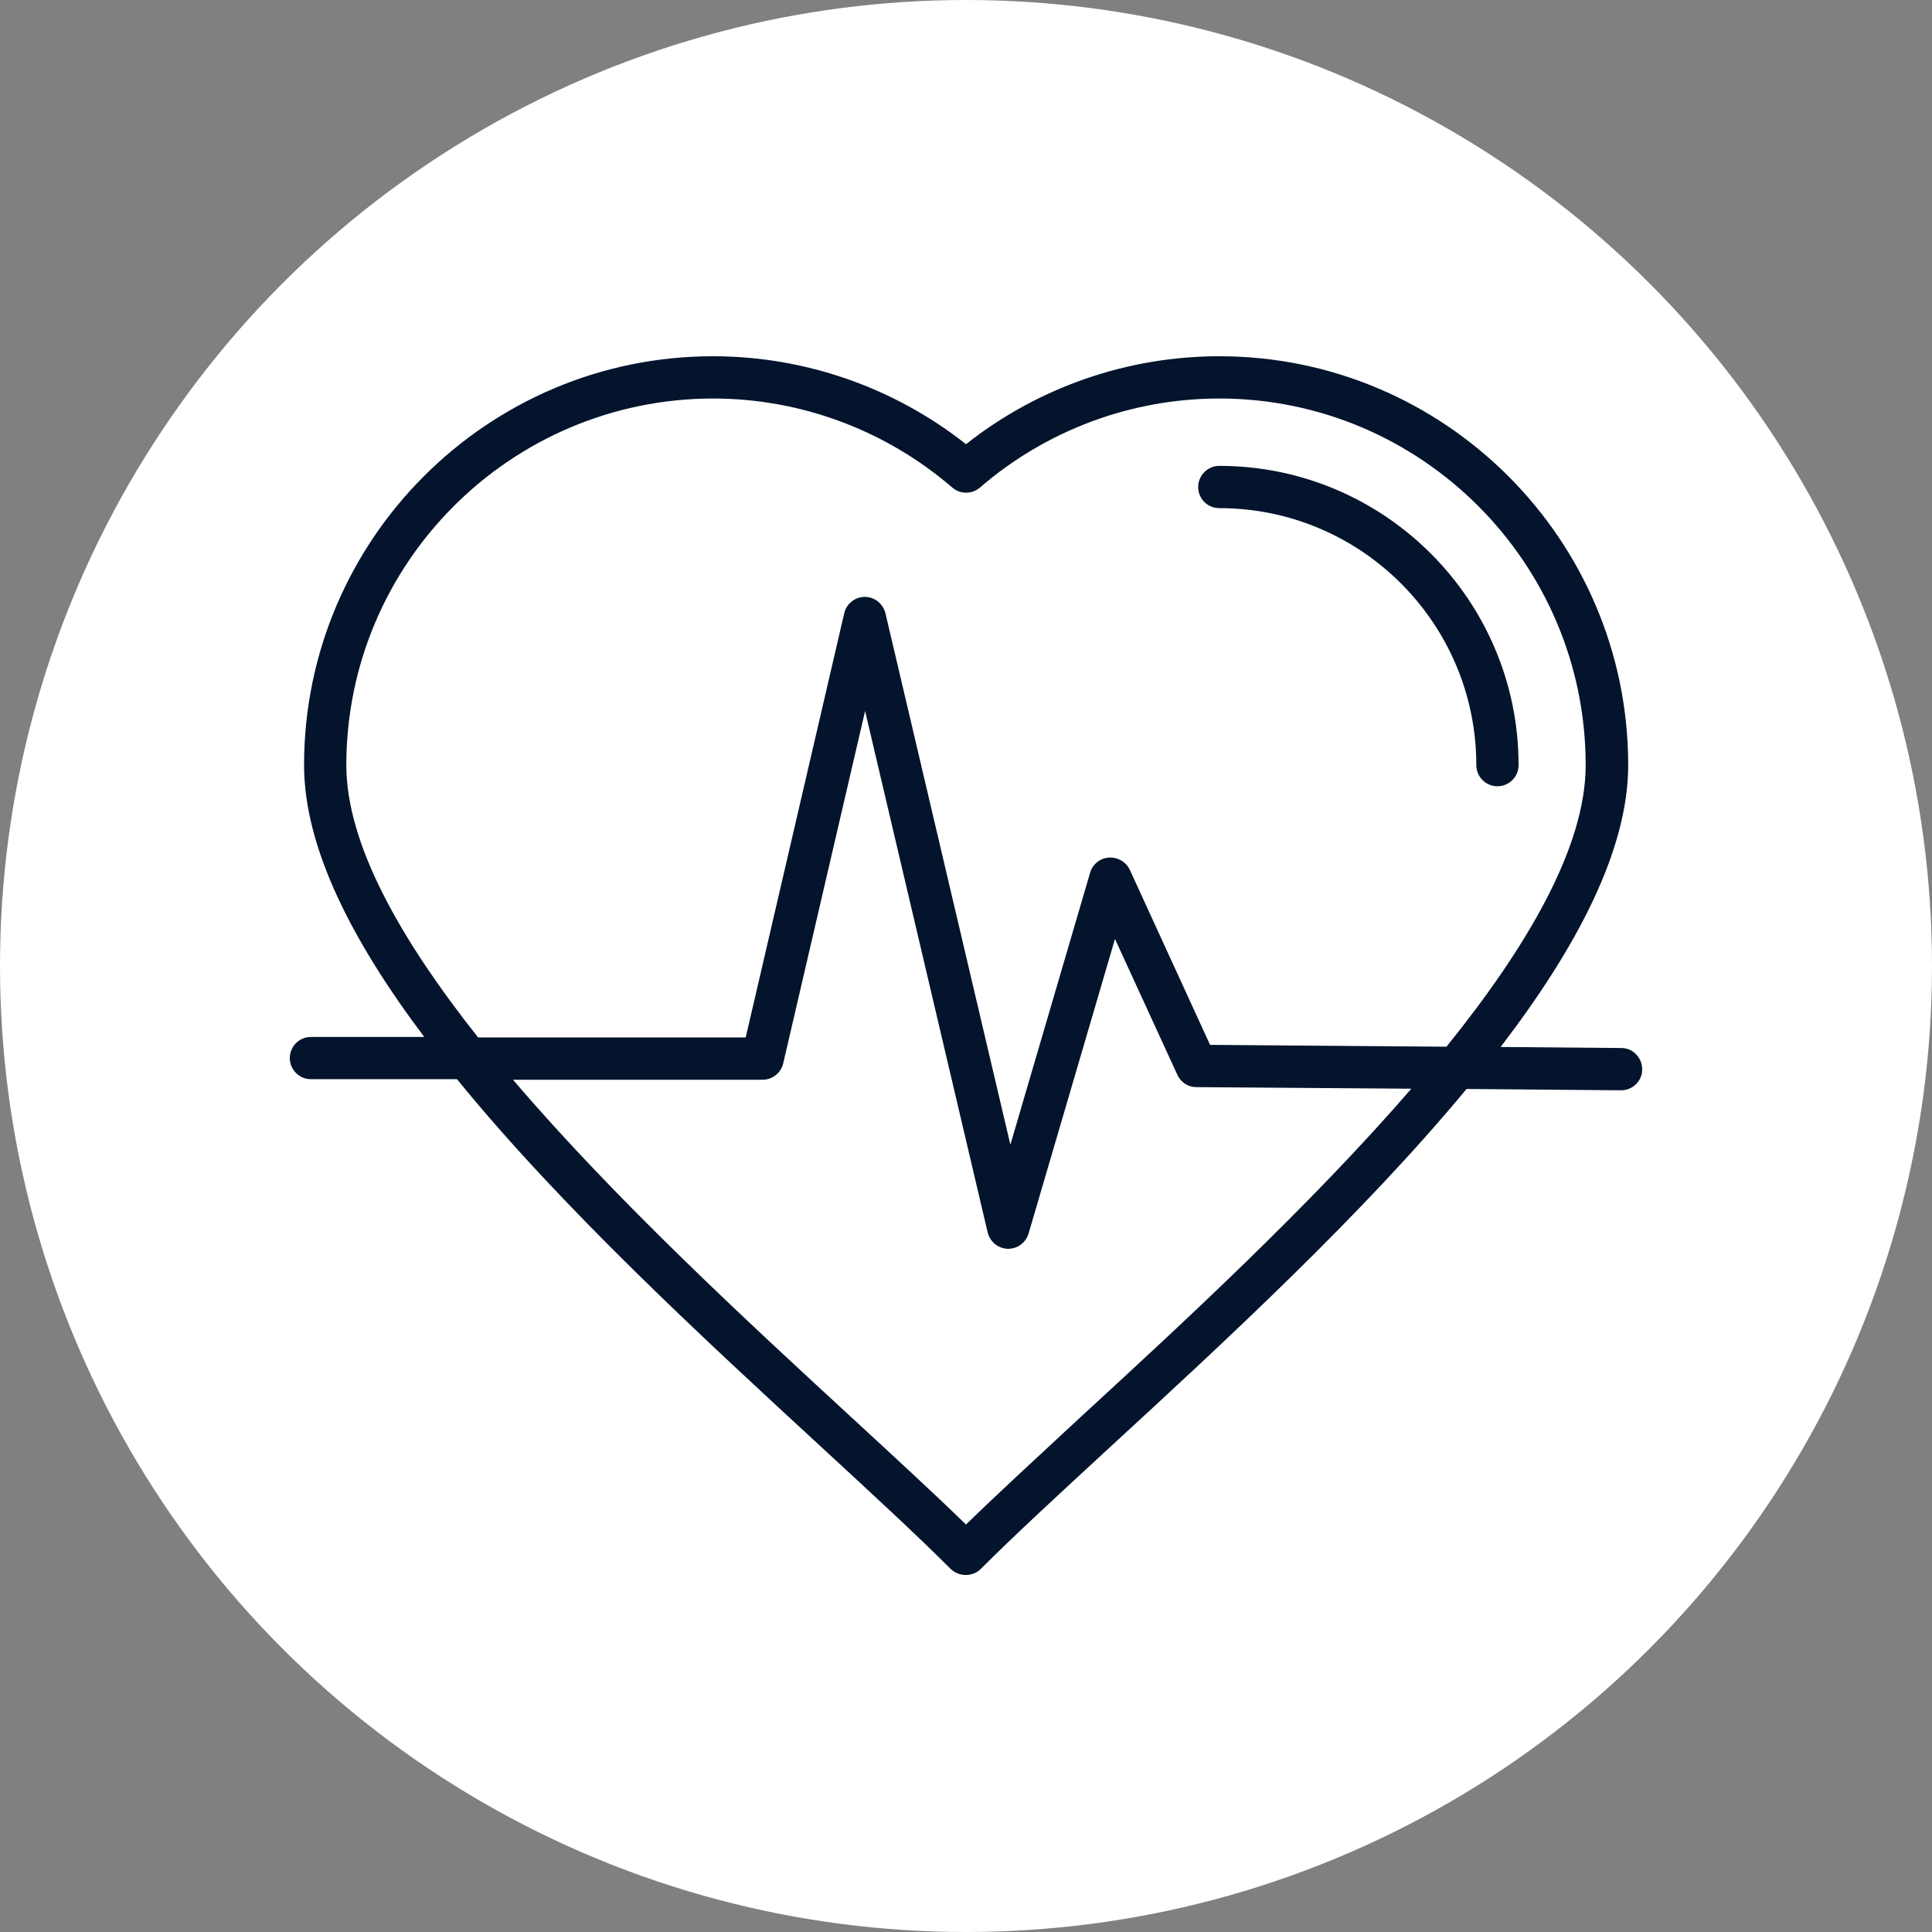
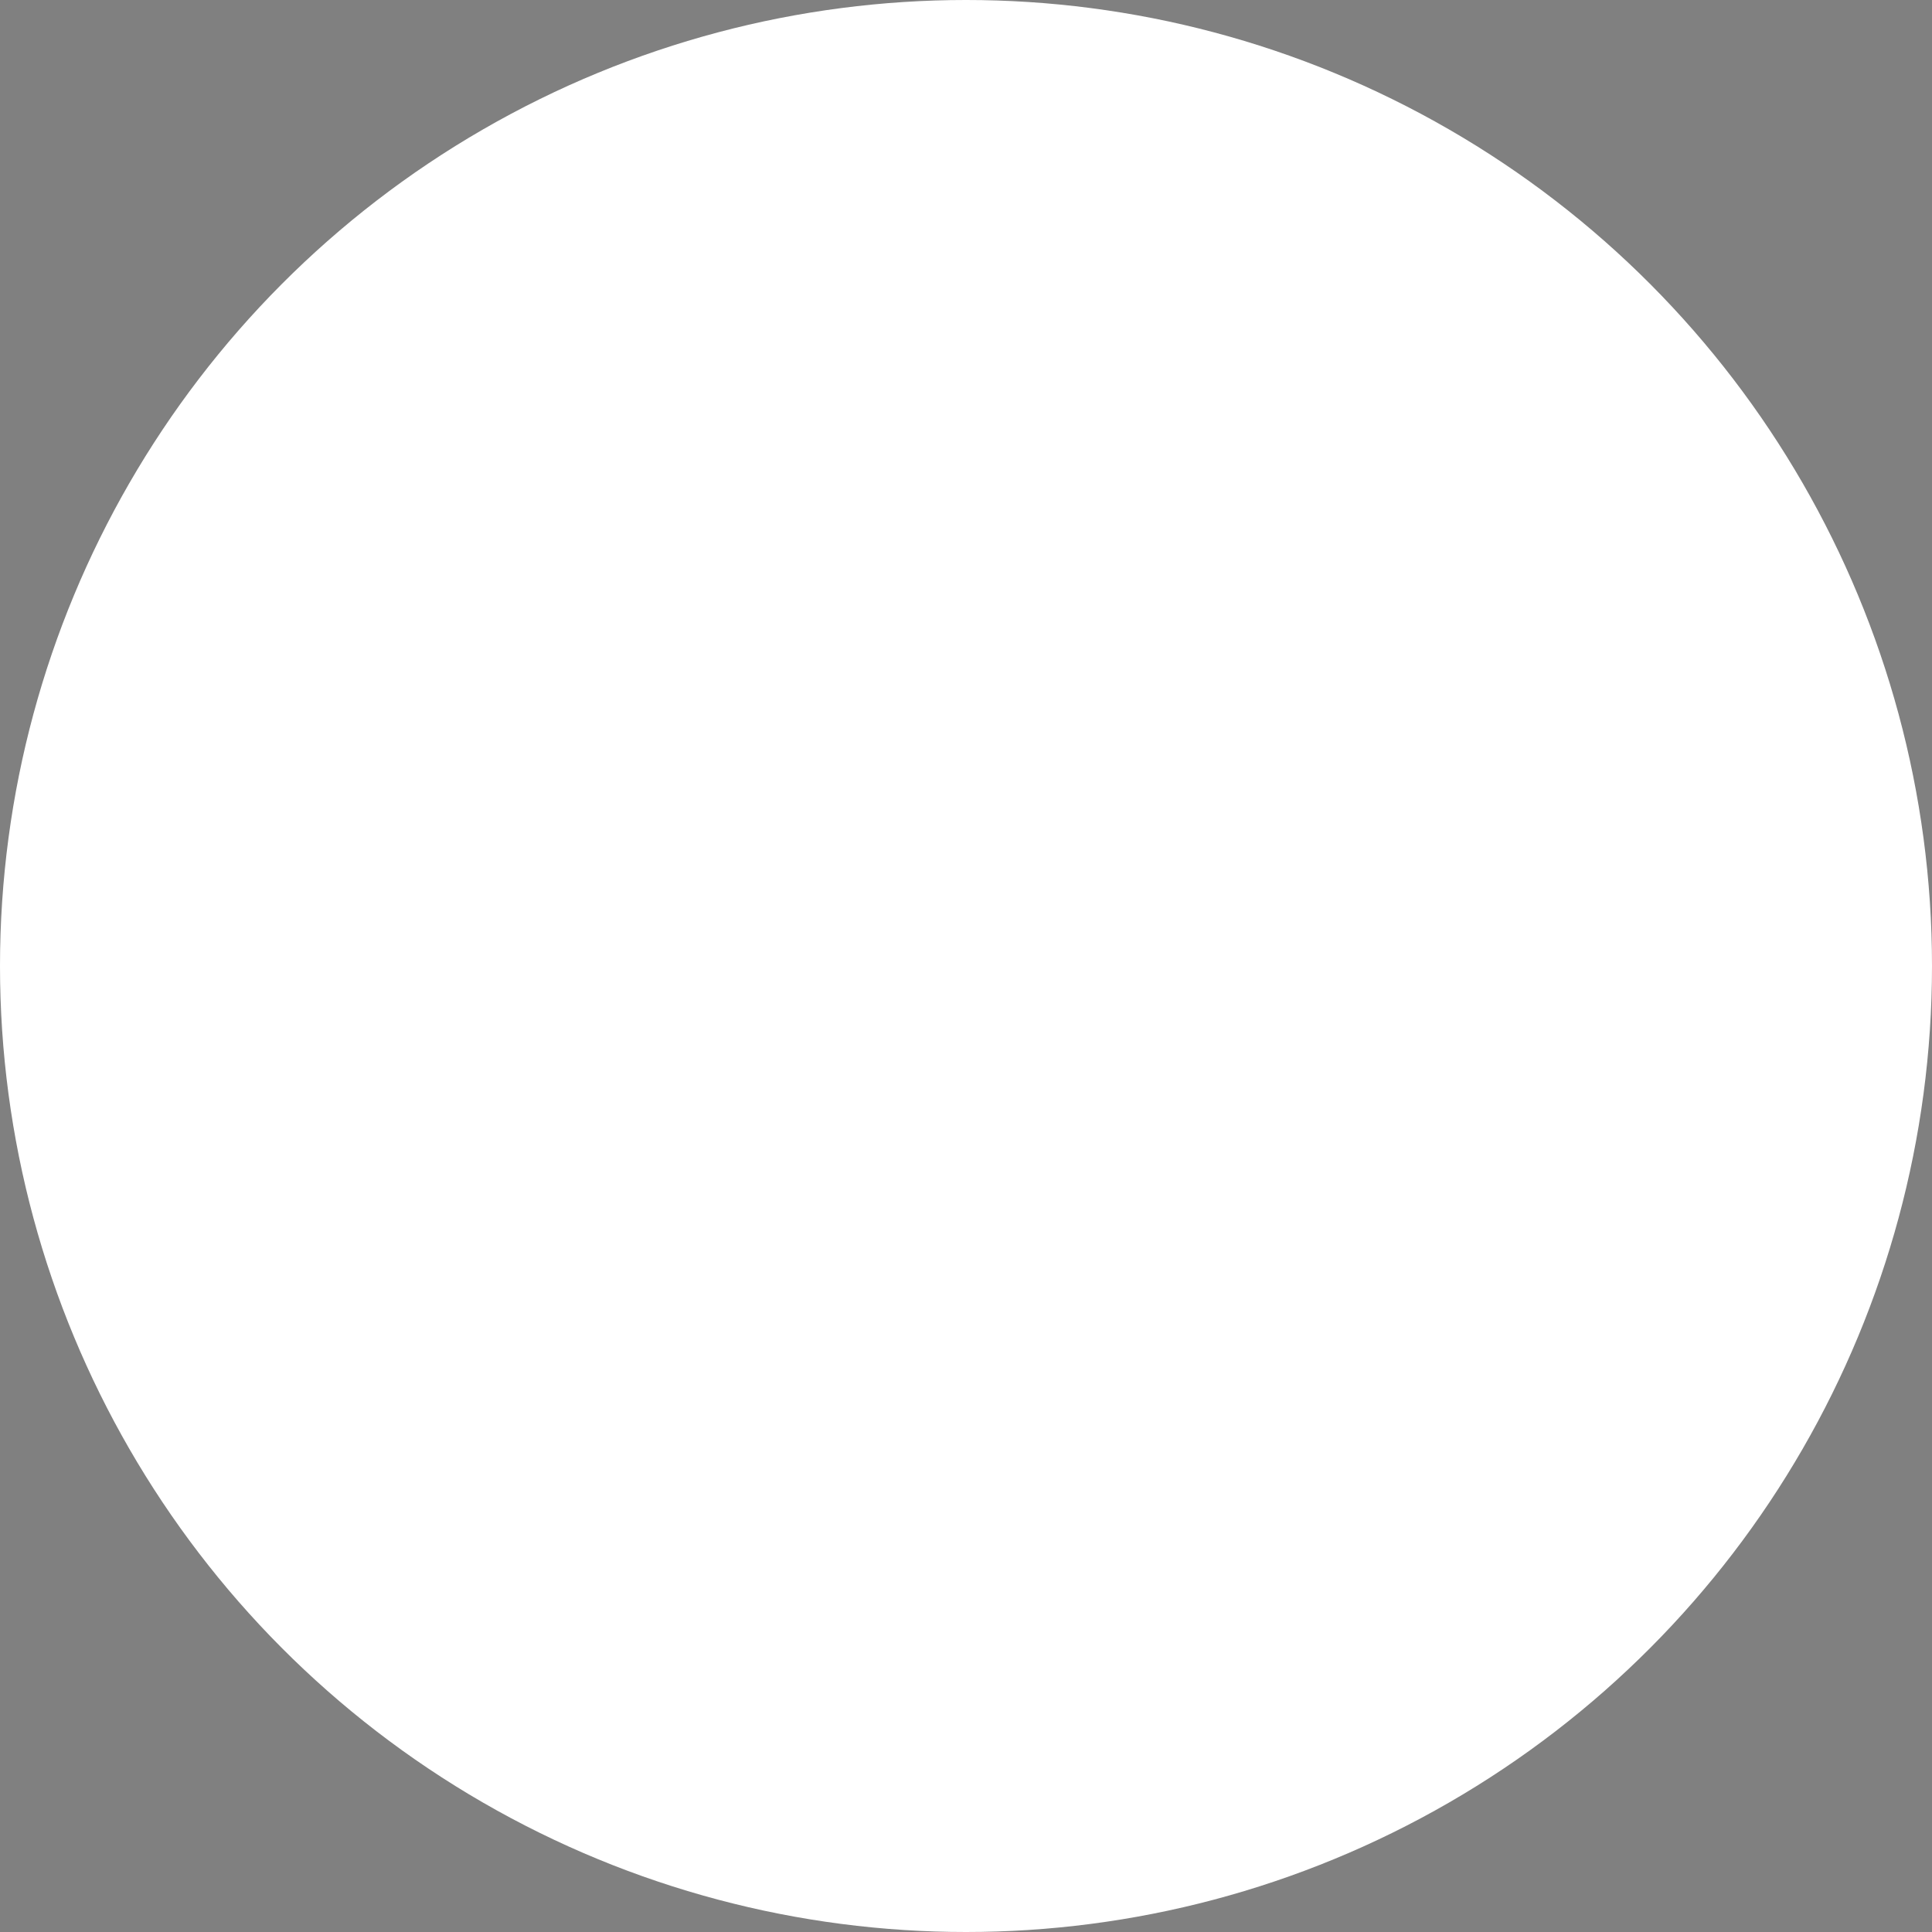
<svg xmlns="http://www.w3.org/2000/svg" width="512" height="512" x="0" y="0" viewBox="0 0 512 512" style="enable-background:new 0 0 512 512" xml:space="preserve" class="">
  <rect x="0" y="0" width="512" height="512" fill="#808080" stroke="none" />
  <circle r="256" cx="256" cy="256" fill="#ffffff" />
  <g transform="matrix(0.7,0,0,0.7,76.8,76.77)">
-     <path d="M343.9 74.7c0-4.4 3.6-8 8-8 62.5 0 113.3 50.8 113.3 113.3 0 4.4-3.6 8-8 8s-8-3.6-8-8c0-53.7-43.6-97.3-97.3-97.3-4.5 0-8-3.6-8-8zM512 295.2c0 4.4-3.6 7.9-8 7.9h-.1l-58.4-.5c-39.6 47.8-91.7 95.8-135.3 135.9-19.2 17.7-35.8 33-48.6 45.8-1.5 1.5-3.5 2.3-5.7 2.3-2.1 0-4.2-.8-5.7-2.3-12.8-12.8-29.4-28.1-48.7-45.9-44.7-41.2-98.3-90.5-138.2-139.5H8c-4.4 0-8-3.6-8-8s3.6-8 8-8h42.9C23.7 246.8 5.4 211.3 5.4 180c0-85.3 69.4-154.8 154.8-154.8 34.8 0 68.6 11.8 95.8 33.3 27.2-21.5 61-33.3 95.9-33.3 85.3 0 154.8 69.4 154.8 154.8 0 32.3-19.6 69.2-48.3 106.7l45.8.4c4.3 0 7.8 3.7 7.8 8.1zM71.3 283.1h101.3l37.3-160.6c.8-3.6 4.1-6.2 7.8-6.2s6.9 2.6 7.8 6.2l47.3 201.2 30.2-103c.9-3.2 3.8-5.5 7.1-5.7s6.5 1.6 7.9 4.6l30.4 66.3 89.5.7c30.9-38.3 52.7-75.8 52.7-106.6 0-76.5-62.2-138.8-138.7-138.8-33.3 0-65.5 12-90.6 33.7-3 2.6-7.5 2.6-10.5 0-25.2-21.7-57.3-33.7-90.6-33.7-76.6.1-138.8 62.3-138.8 138.8 0 29.9 20.5 66 49.9 103.1zm353.3 19.4-81.4-.6c-3.1 0-5.9-1.8-7.2-4.7l-23.6-51.4-32.7 111.5c-1 3.4-4.1 5.8-7.7 5.8h-.2c-3.6-.1-6.7-2.6-7.6-6.2l-46.4-197.4-31 133.4c-.8 3.6-4.1 6.2-7.8 6.2H84.5c38.9 45.6 88.6 91.4 128 127.7 16.7 15.4 31.4 28.9 43.5 40.7 12.1-11.8 26.8-25.3 43.4-40.7 38.4-35.3 86.7-79.8 125.2-124.3z" fill="#03142c" opacity="1" data-original="#000000" />
-   </g>
+     </g>
</svg>